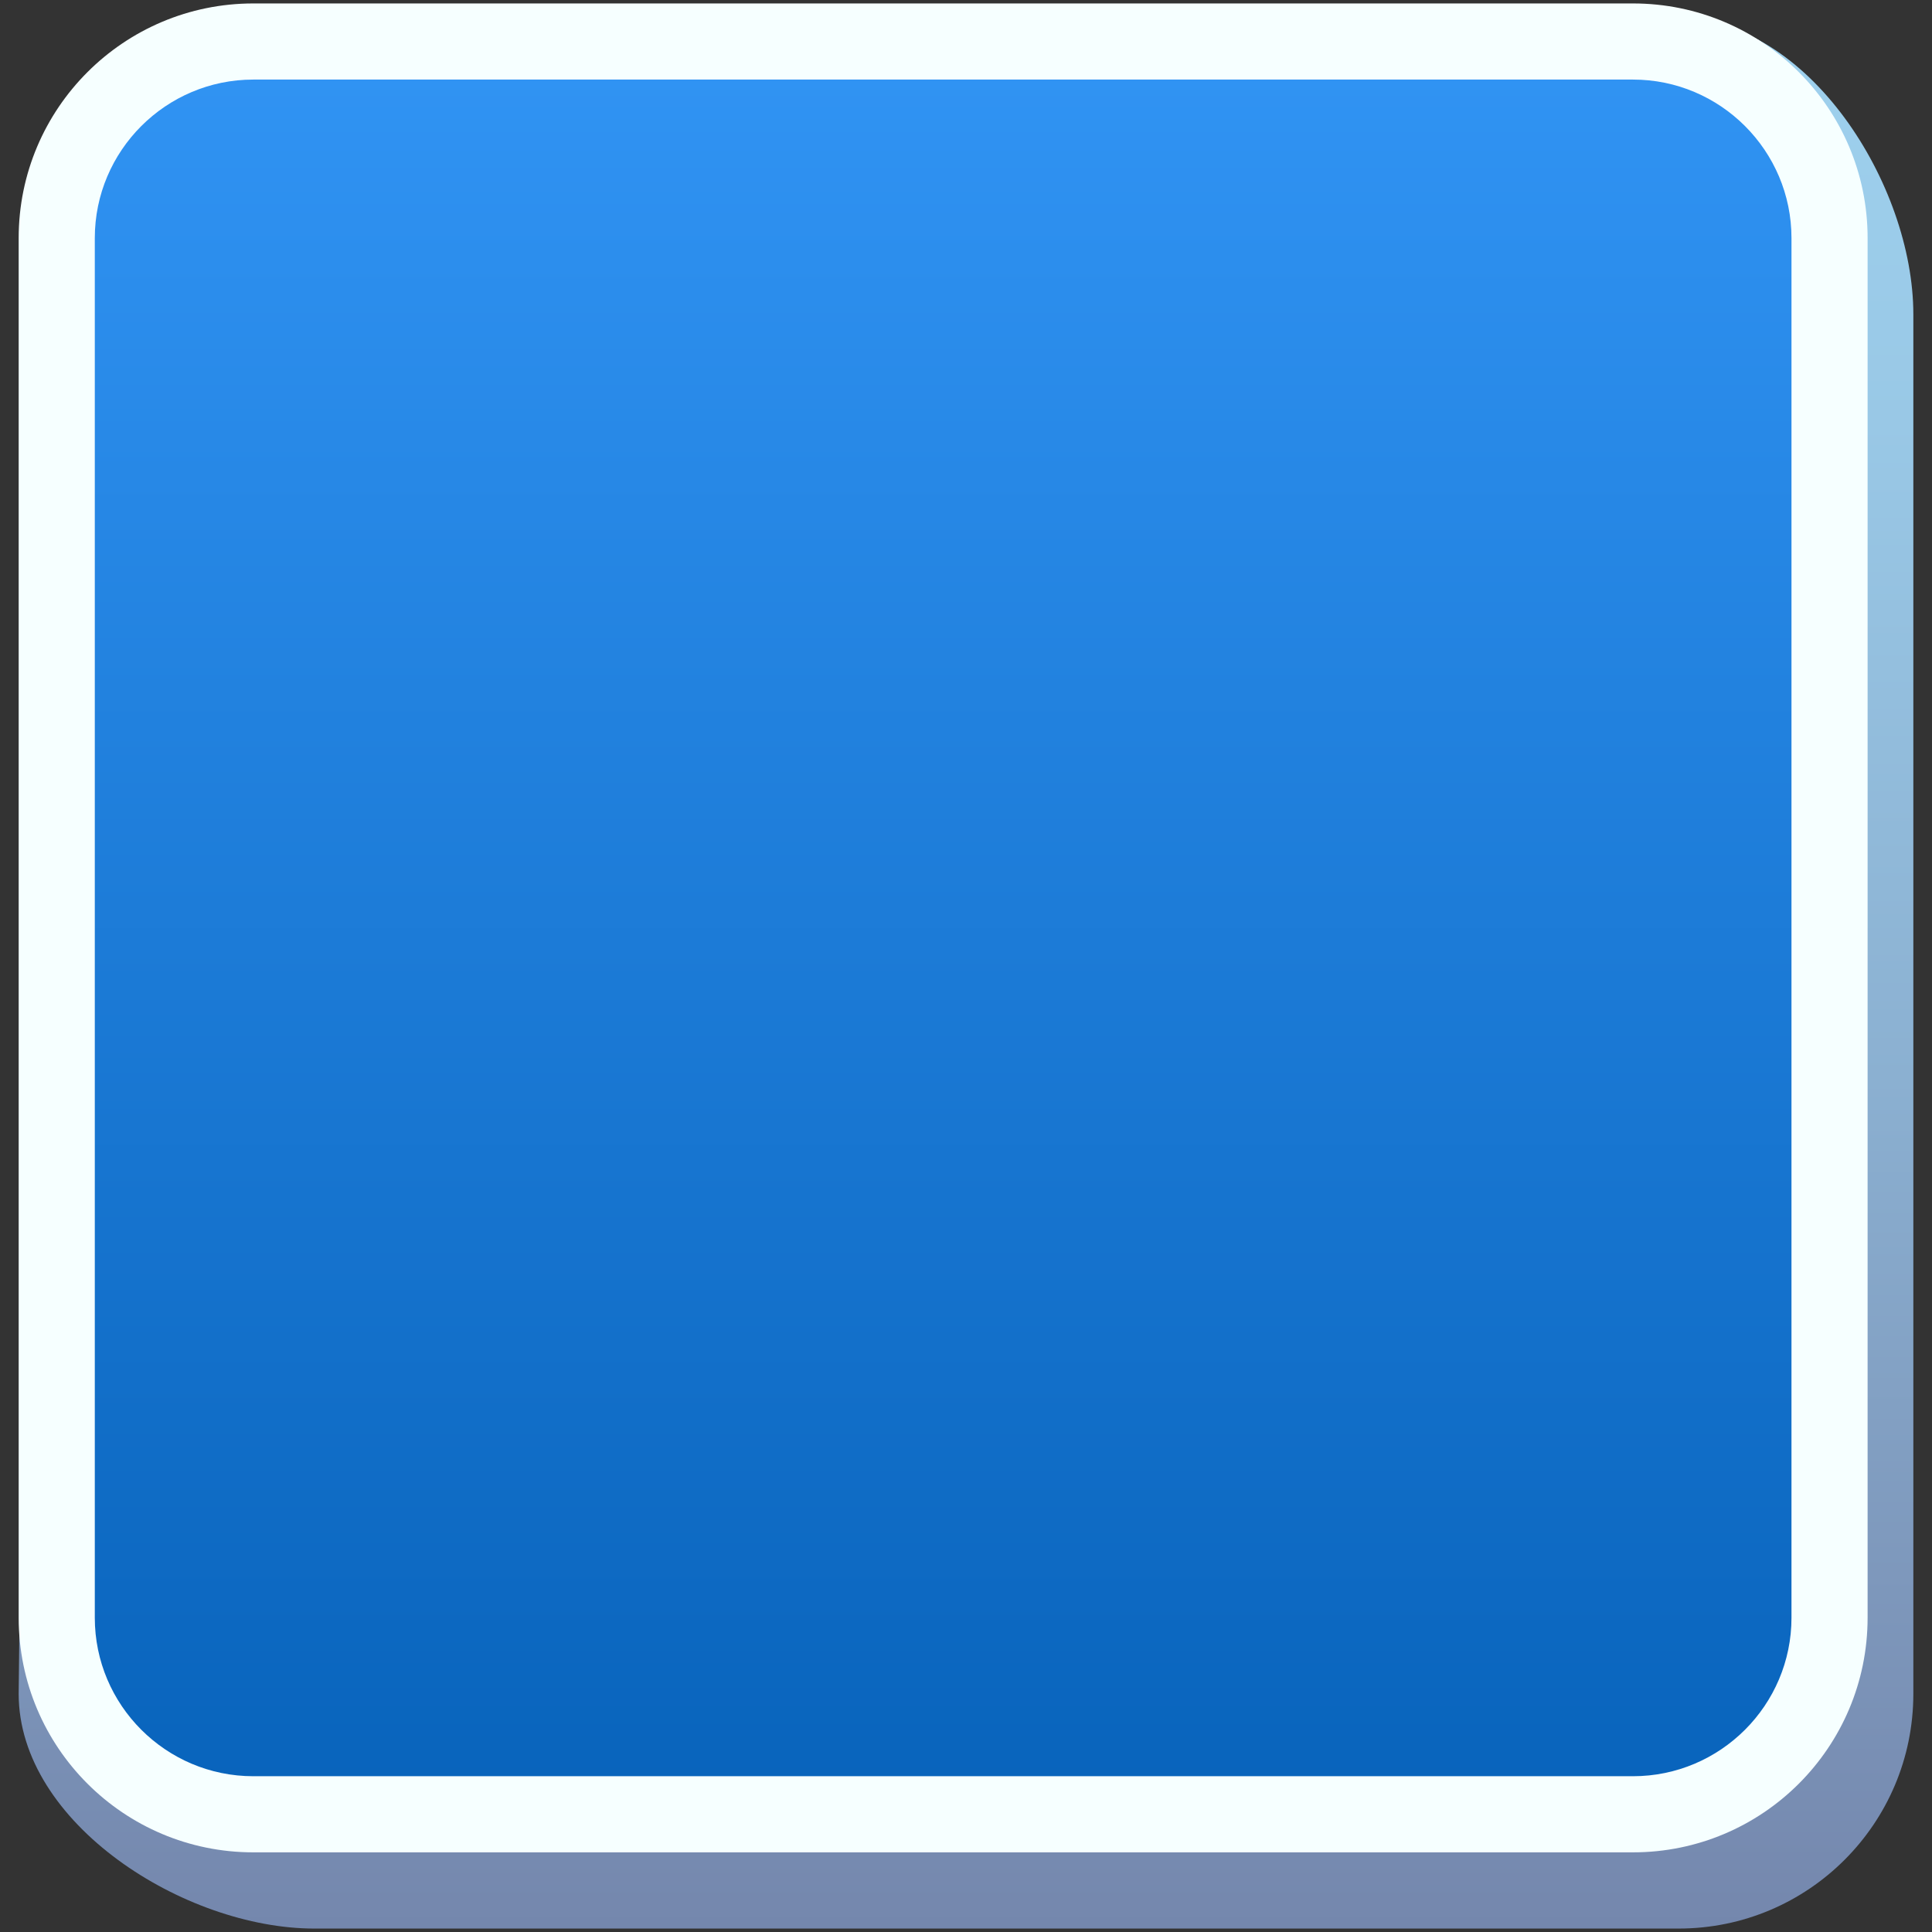
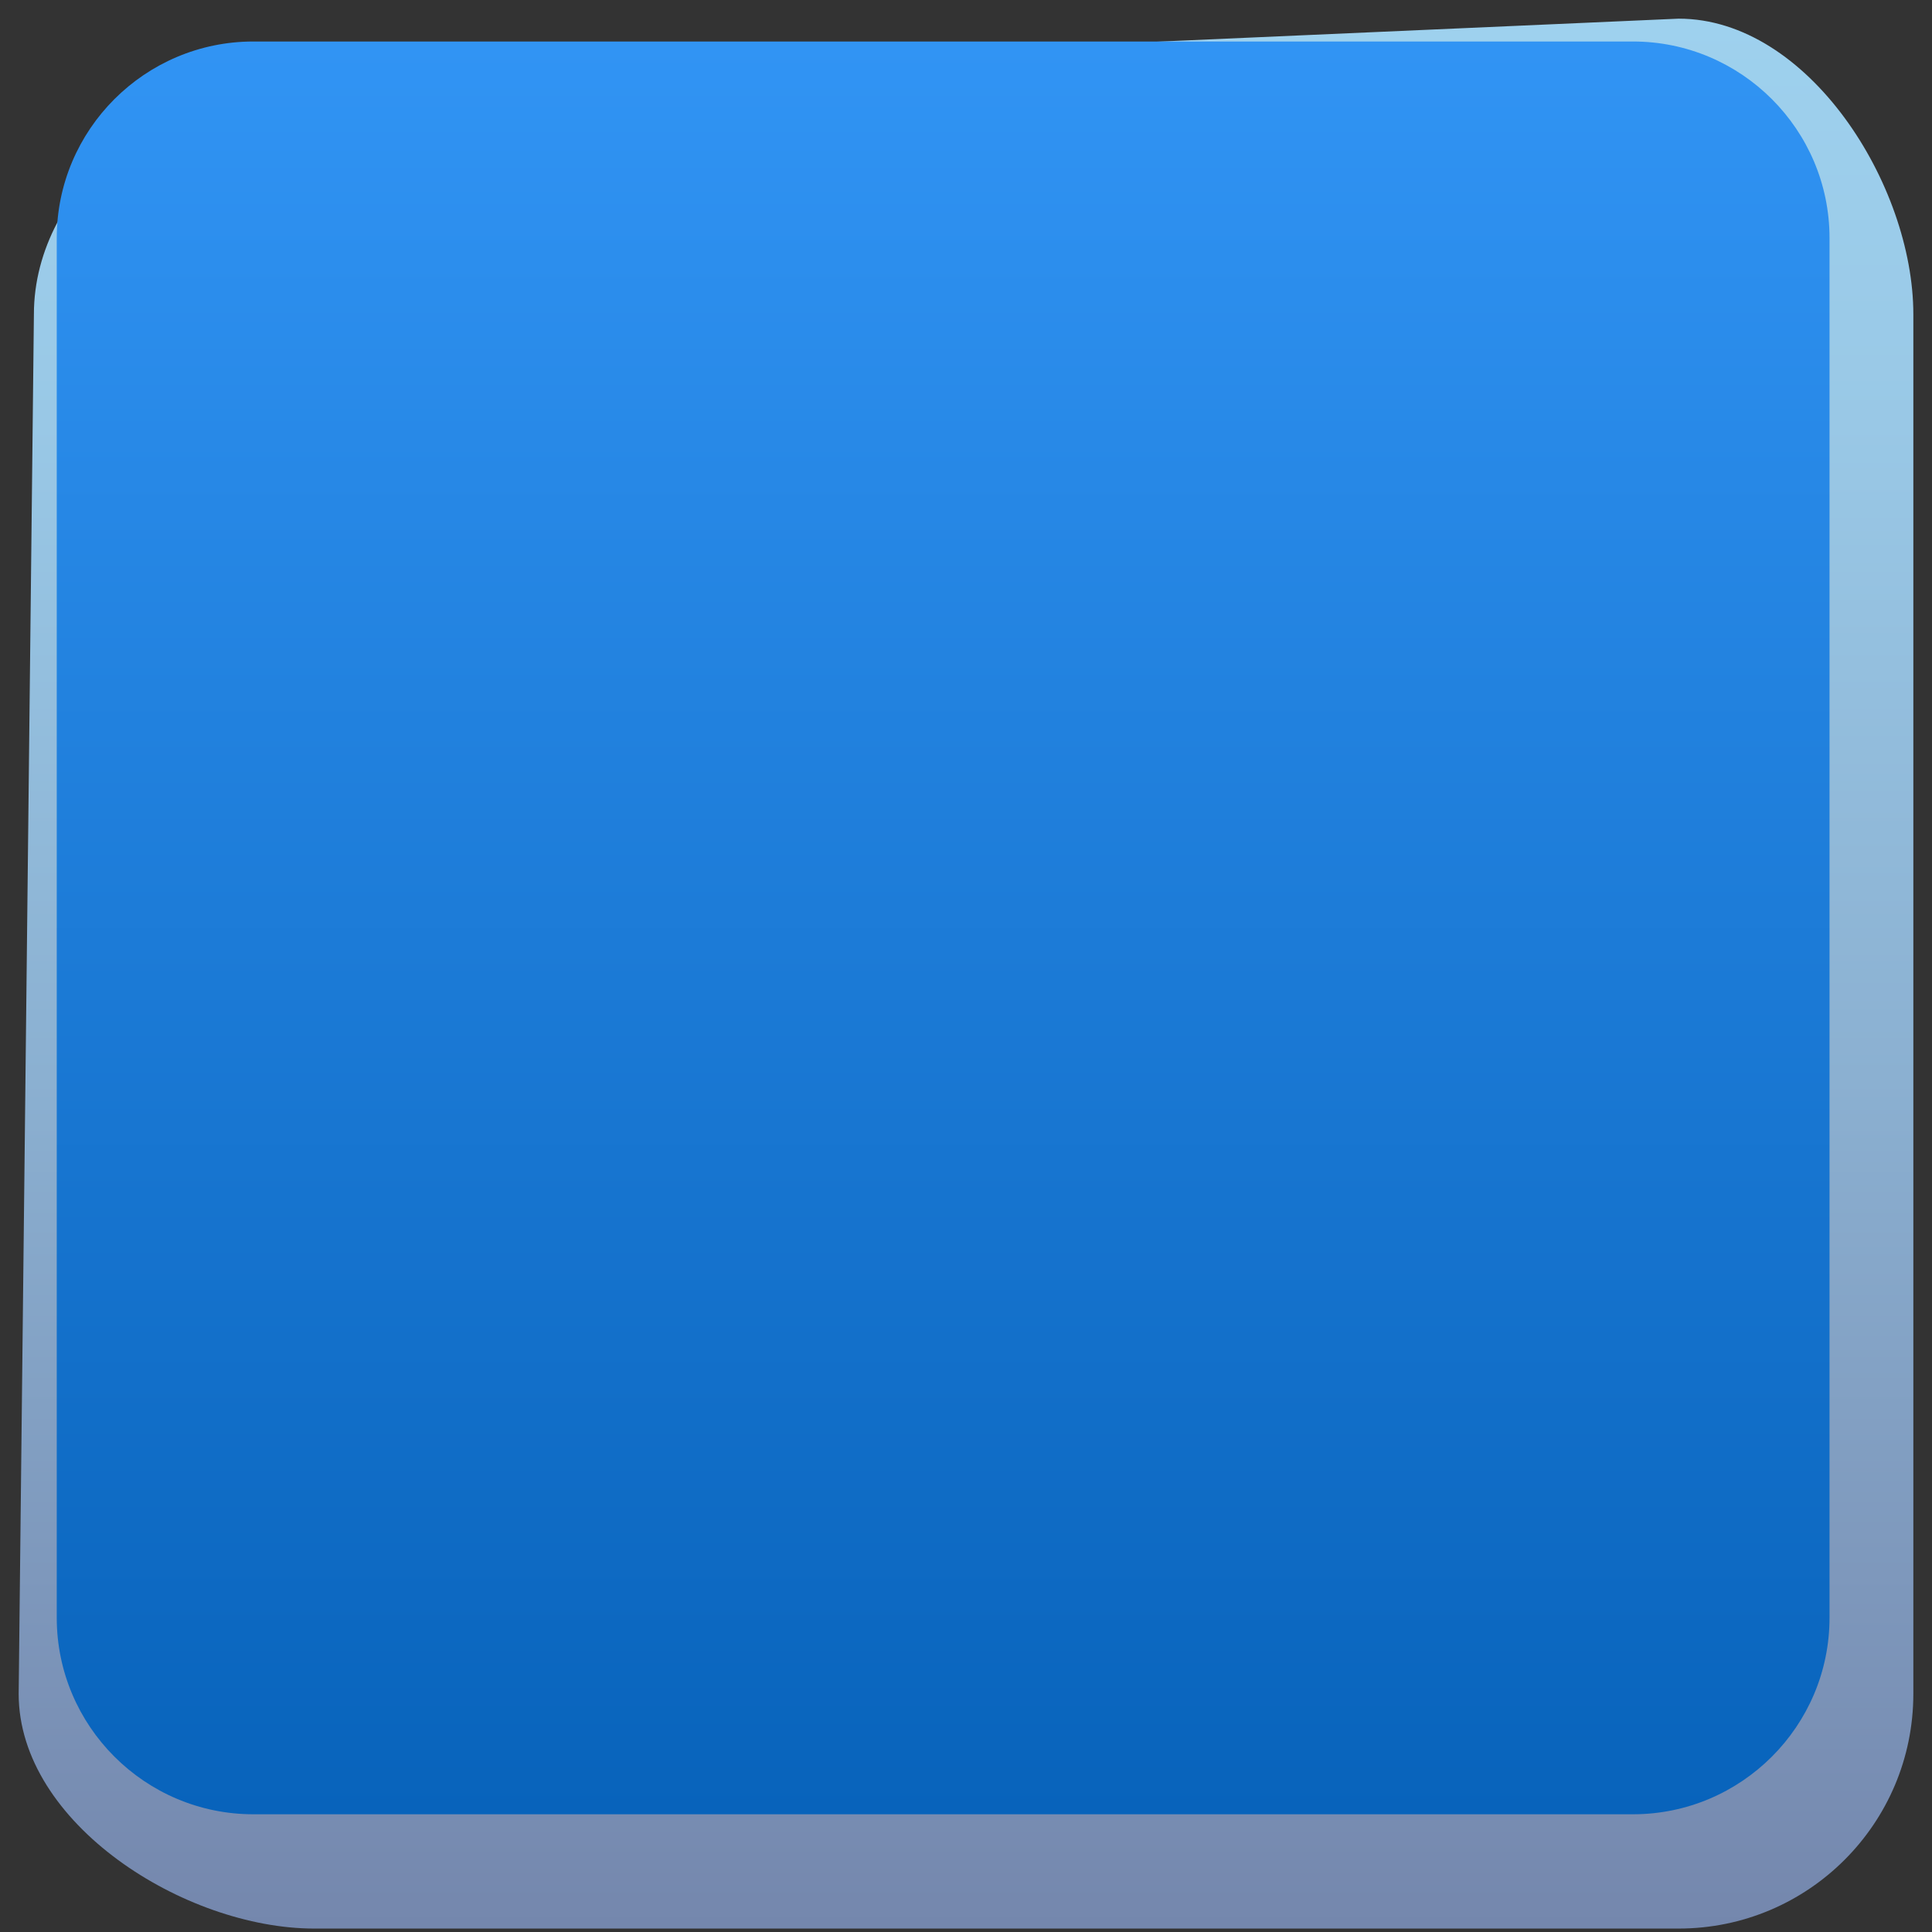
<svg xmlns="http://www.w3.org/2000/svg" width="142.453" height="142.453">
  <rect width="100%" height="100%" fill="#333333" stroke="none" />
  <linearGradient id="a" gradientUnits="userSpaceOnUse" x1="167.226" y1="-88.924" x2="167.226" y2="-229.747" gradientTransform="matrix(1 0 0 -1 -96 -87.548)">
    <stop offset="0" stop-color="#9ed1ee" />
    <stop offset=".211" stop-color="#99c8e6" />
    <stop offset=".555" stop-color="#8bb0d1" />
    <stop offset=".987" stop-color="#7588ae" />
    <stop offset="1" stop-color="#7487ad" />
  </linearGradient>
  <path fill="url(#a)" d="M123.773 142.199H23.172c-9.556 0-21.795-7.746-21.795-17.305L2.5 23.172c0-9.556 9.993-17.303 19.549-17.303l101.725-4.493c9.555 0 17.303 12.24 17.303 21.796v101.722c-.001 9.559-7.749 17.305-17.304 17.305z" />
  <g>
    <linearGradient id="b_active" gradientUnits="userSpaceOnUse" x1="165.541" y1="-90.608" x2="165.54" y2="-221.321" gradientTransform="matrix(1 0 0 -1 -96 -87.548)">
      <stop stop-color="#3194F4" />
      <stop offset="1" stop-color="#0863BB" />
      <stop offset="1" stop-color="#0863BB" />
    </linearGradient>
    <path fill="url(#b_active)" d="M18.68 133.773c-7.993 0-14.496-6.502-14.496-14.492V17.555c0-7.992 6.502-14.495 14.496-14.495h101.724c7.992 0 14.494 6.503 14.494 14.495v101.726c0 7.99-6.502 14.492-14.494 14.492H18.68z" />
-     <path fill="#F6FFFF" d="M120.404 5.867c6.445 0 11.688 5.244 11.688 11.688v101.726c0 6.443-5.242 11.686-11.688 11.686H18.68c-6.446 0-11.69-5.242-11.69-11.686V17.555c0-6.444 5.244-11.688 11.69-11.688h101.724m0-5.613H18.68C9.125.254 1.377 8 1.377 17.555v101.726c0 9.555 7.746 17.299 17.303 17.299h101.724c9.555 0 17.301-7.744 17.301-17.299V17.555C137.705 8 129.958.254 120.404.254z" />
  </g>
</svg>